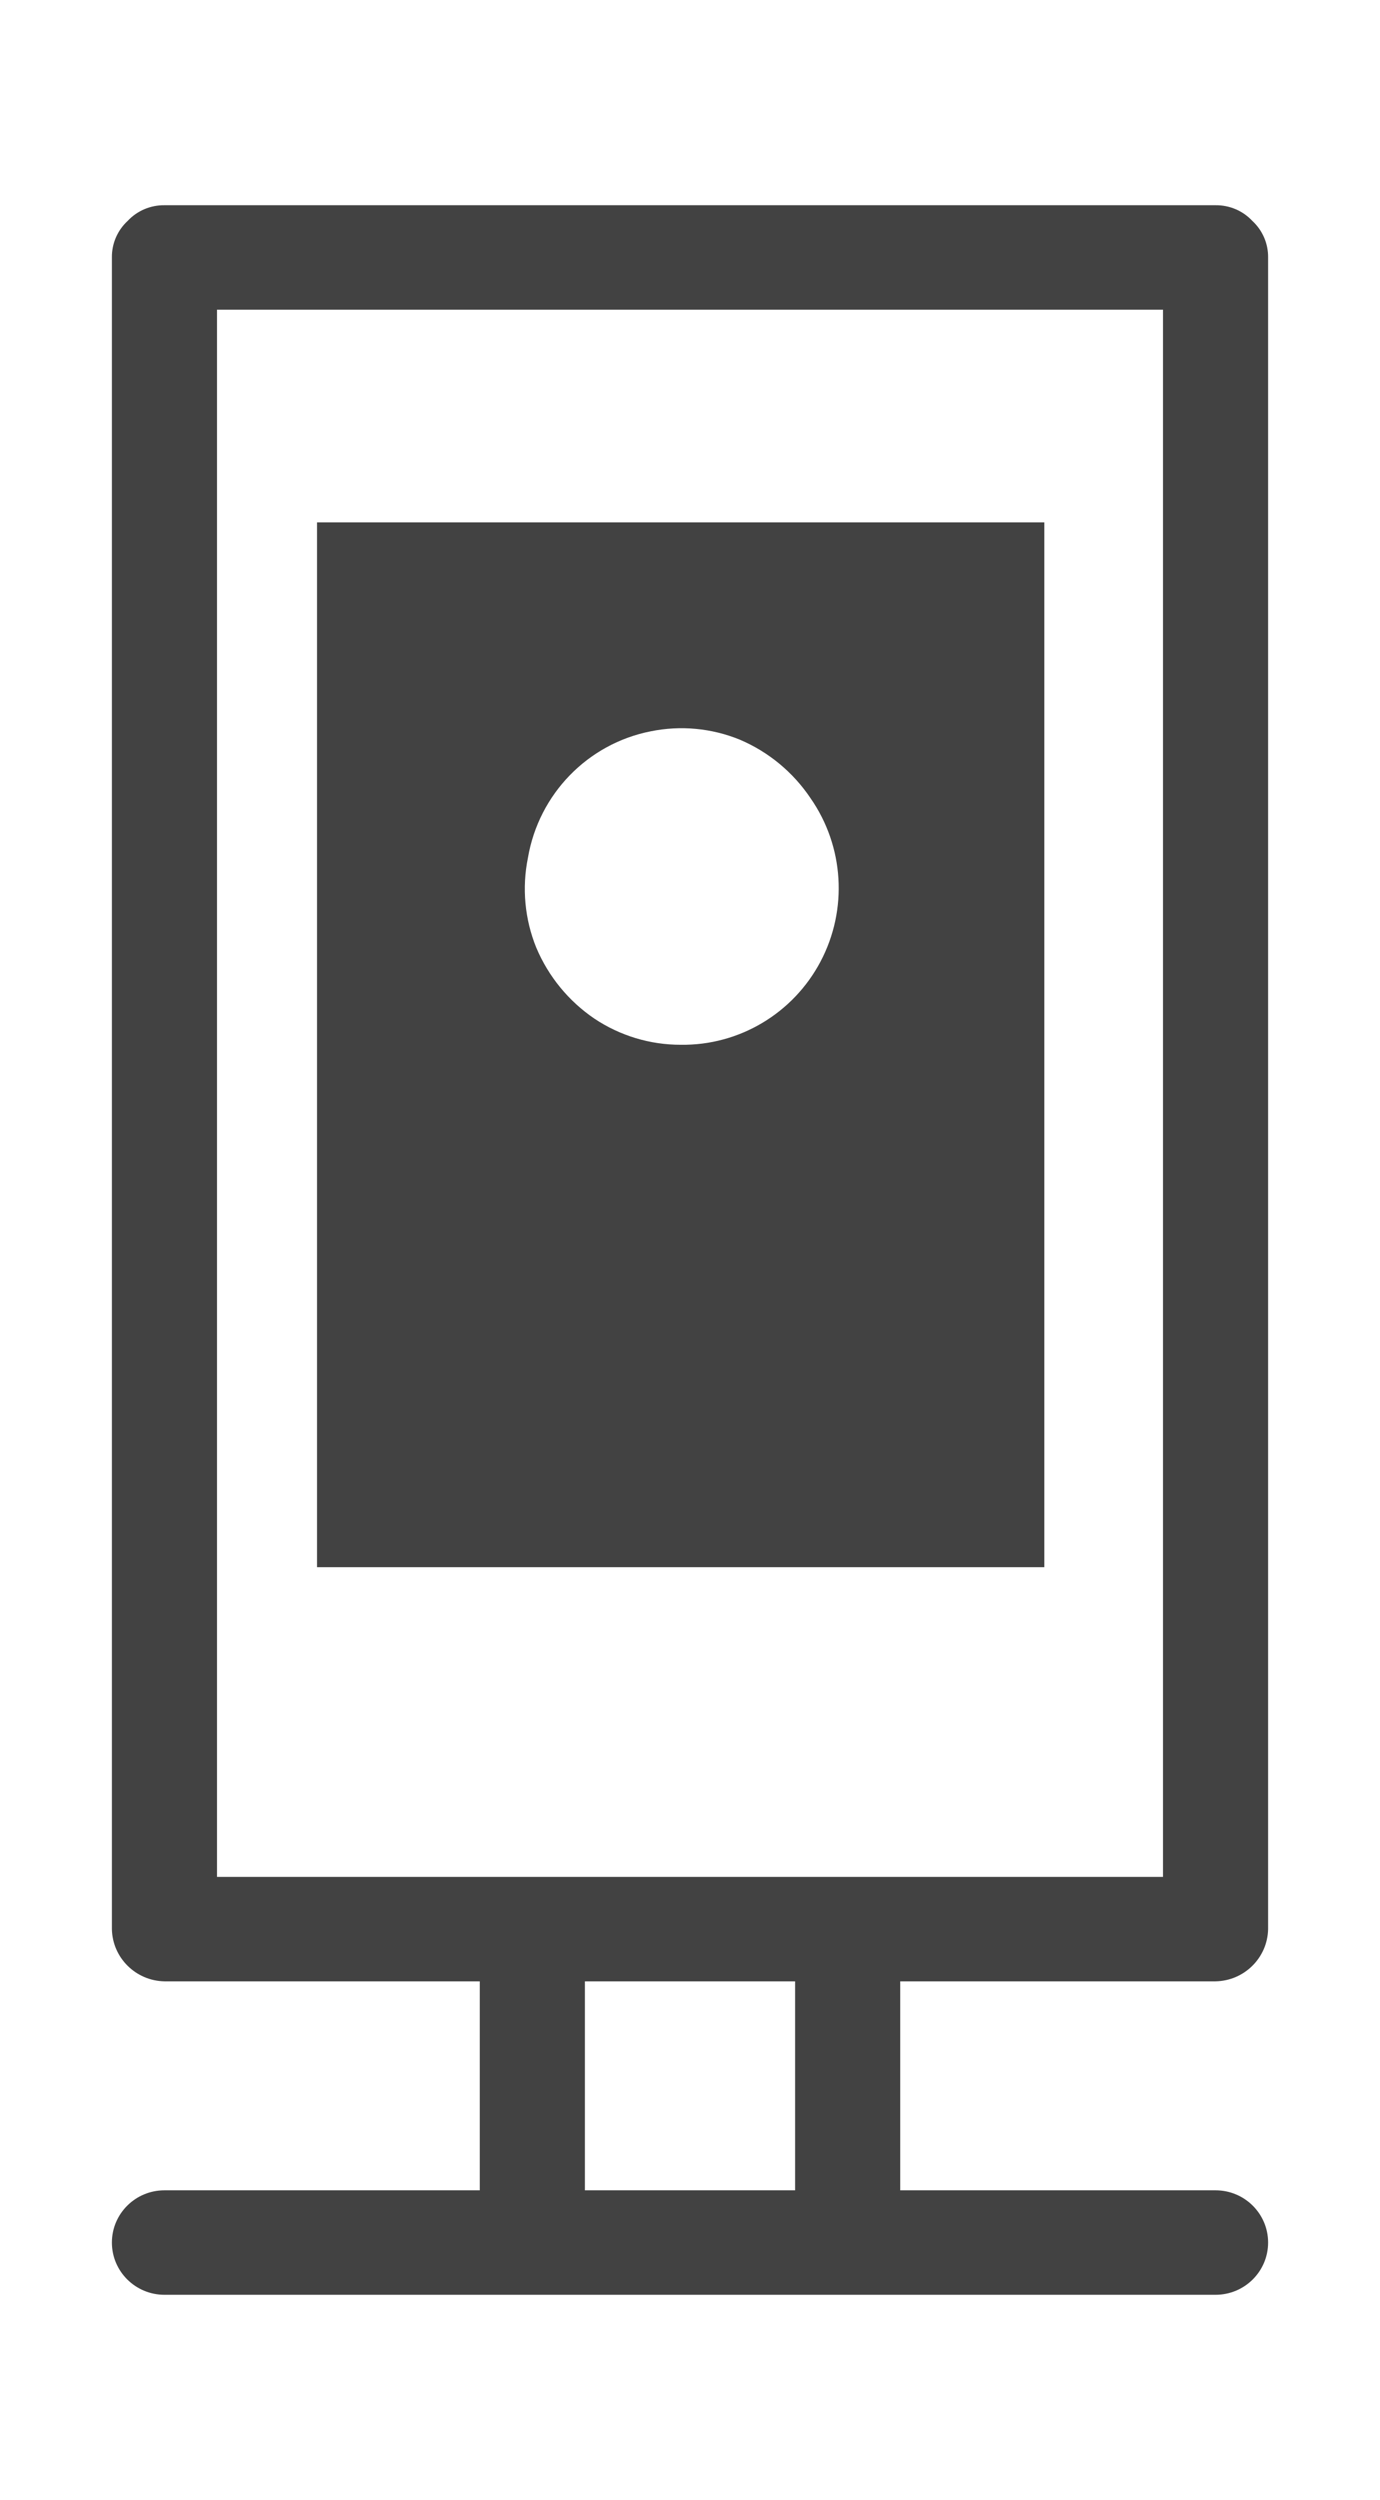
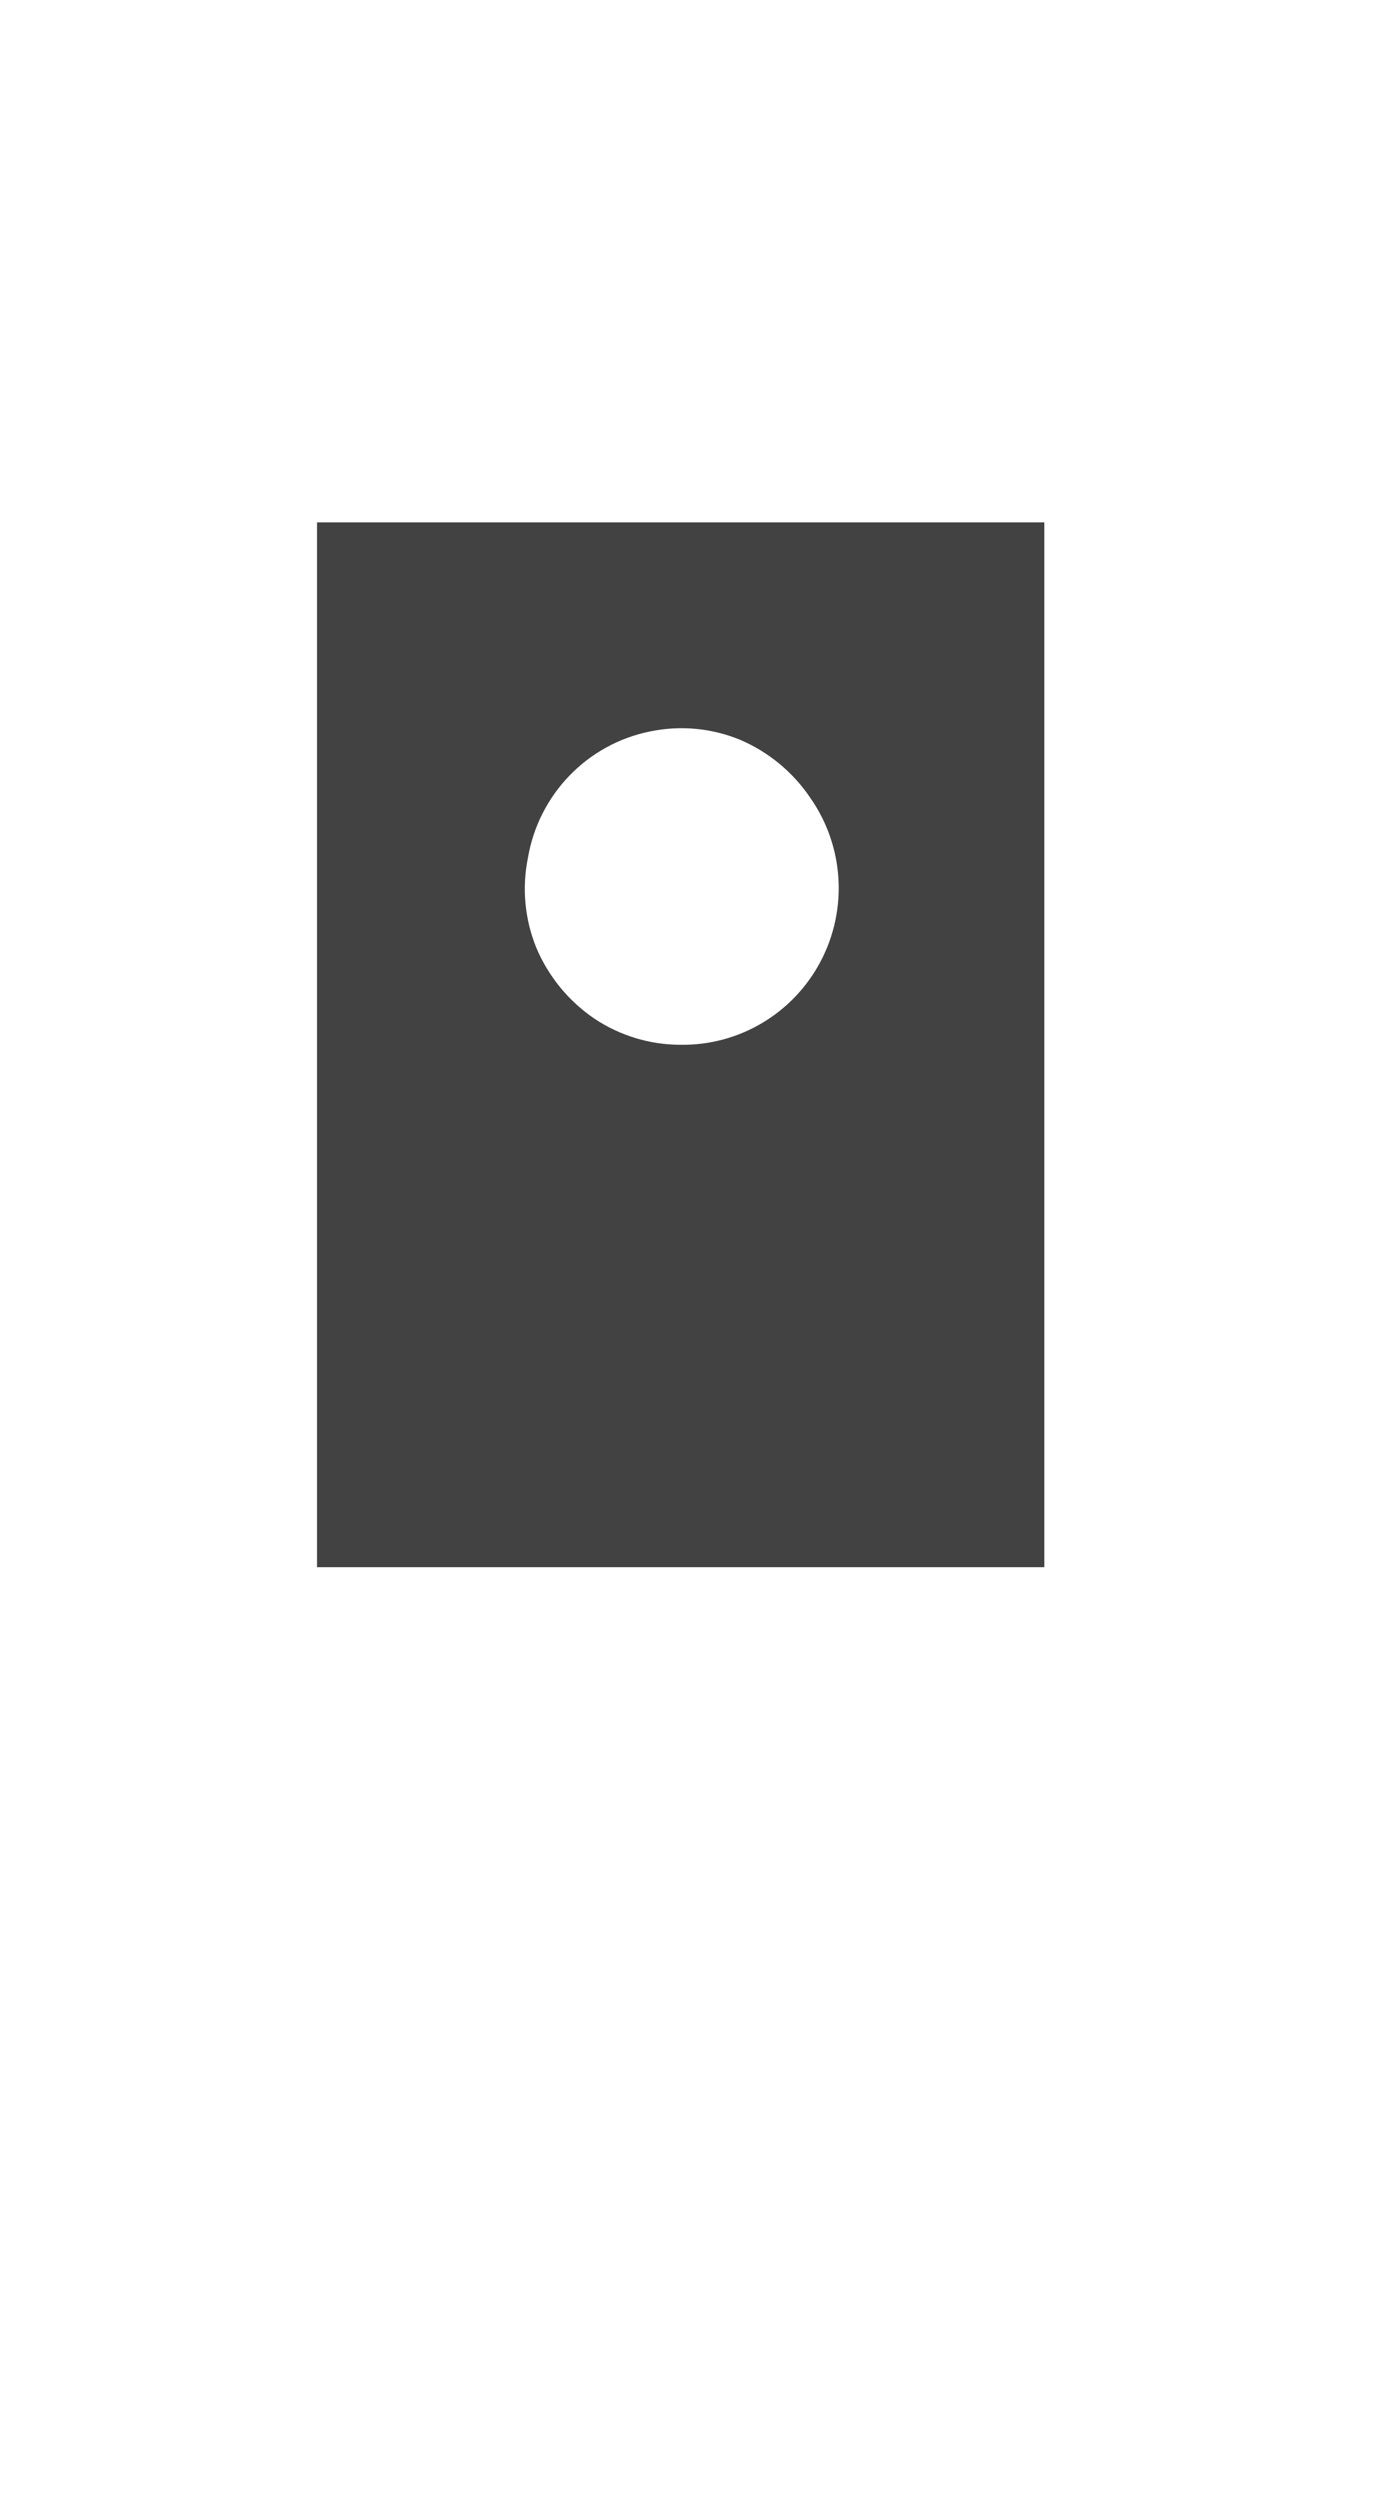
<svg xmlns="http://www.w3.org/2000/svg" width="74px" height="134px" viewBox="0 0 74 134" version="1.1">
  <title>indoorcam-2ndgen-new</title>
  <g id="indoorcam-2ndgen-new" stroke="none" stroke-width="1" fill="none" fill-rule="evenodd">
    <g id="indoorcam_2ndgen" transform="translate(6, 11)" fill="#424242" fill-rule="nonzero">
      <path d="M11,17 L11,73 L50,73 L50,17 L11,17 Z M30.5,45 C28.855,45.001 27.246,44.514 25.876,43.6 C24.491,42.661 23.407,41.338 22.756,39.792 C22.137,38.266 21.982,36.59 22.31,34.976 C22.892,31.566 25.507,28.87 28.884,28.2 C30.49,27.871 32.158,28.026 33.676,28.648 C35.214,29.303 36.53,30.392 37.464,31.784 C39.263,34.367 39.471,37.746 38.003,40.533 C36.534,43.319 33.637,45.044 30.5,45 Z" id="Shape" />
-       <path d="M59.181,95.2 C60.725,95.17 61.97,93.934 62,92.4 L62,2.8 C62.009,2.058 61.702,1.346 61.154,0.84 C60.645,0.296 59.929,-0.009 59.181,0 L2.819,0 C2.071,-0.009 1.355,0.296 0.846,0.84 C0.298,1.346 -0.009,2.058 0,2.8 L0,92.4 C0.03,93.934 1.275,95.17 2.819,95.2 L19.727,95.2 L19.727,106.4 L2.819,106.4 C1.262,106.4 0,107.654 0,109.2 C0,110.746 1.262,112 2.819,112 L59.181,112 C60.738,112 62,110.746 62,109.2 C62,107.654 60.738,106.4 59.181,106.4 L42.273,106.4 L42.273,95.2 L59.181,95.2 Z M5.637,89.6 L5.637,5.6 L56.363,5.6 L56.363,89.6 L5.637,89.6 Z M36.636,106.4 L25.364,106.4 L25.364,95.2 L36.636,95.2 L36.636,106.4 Z" id="Shape" />
    </g>
  </g>
</svg>